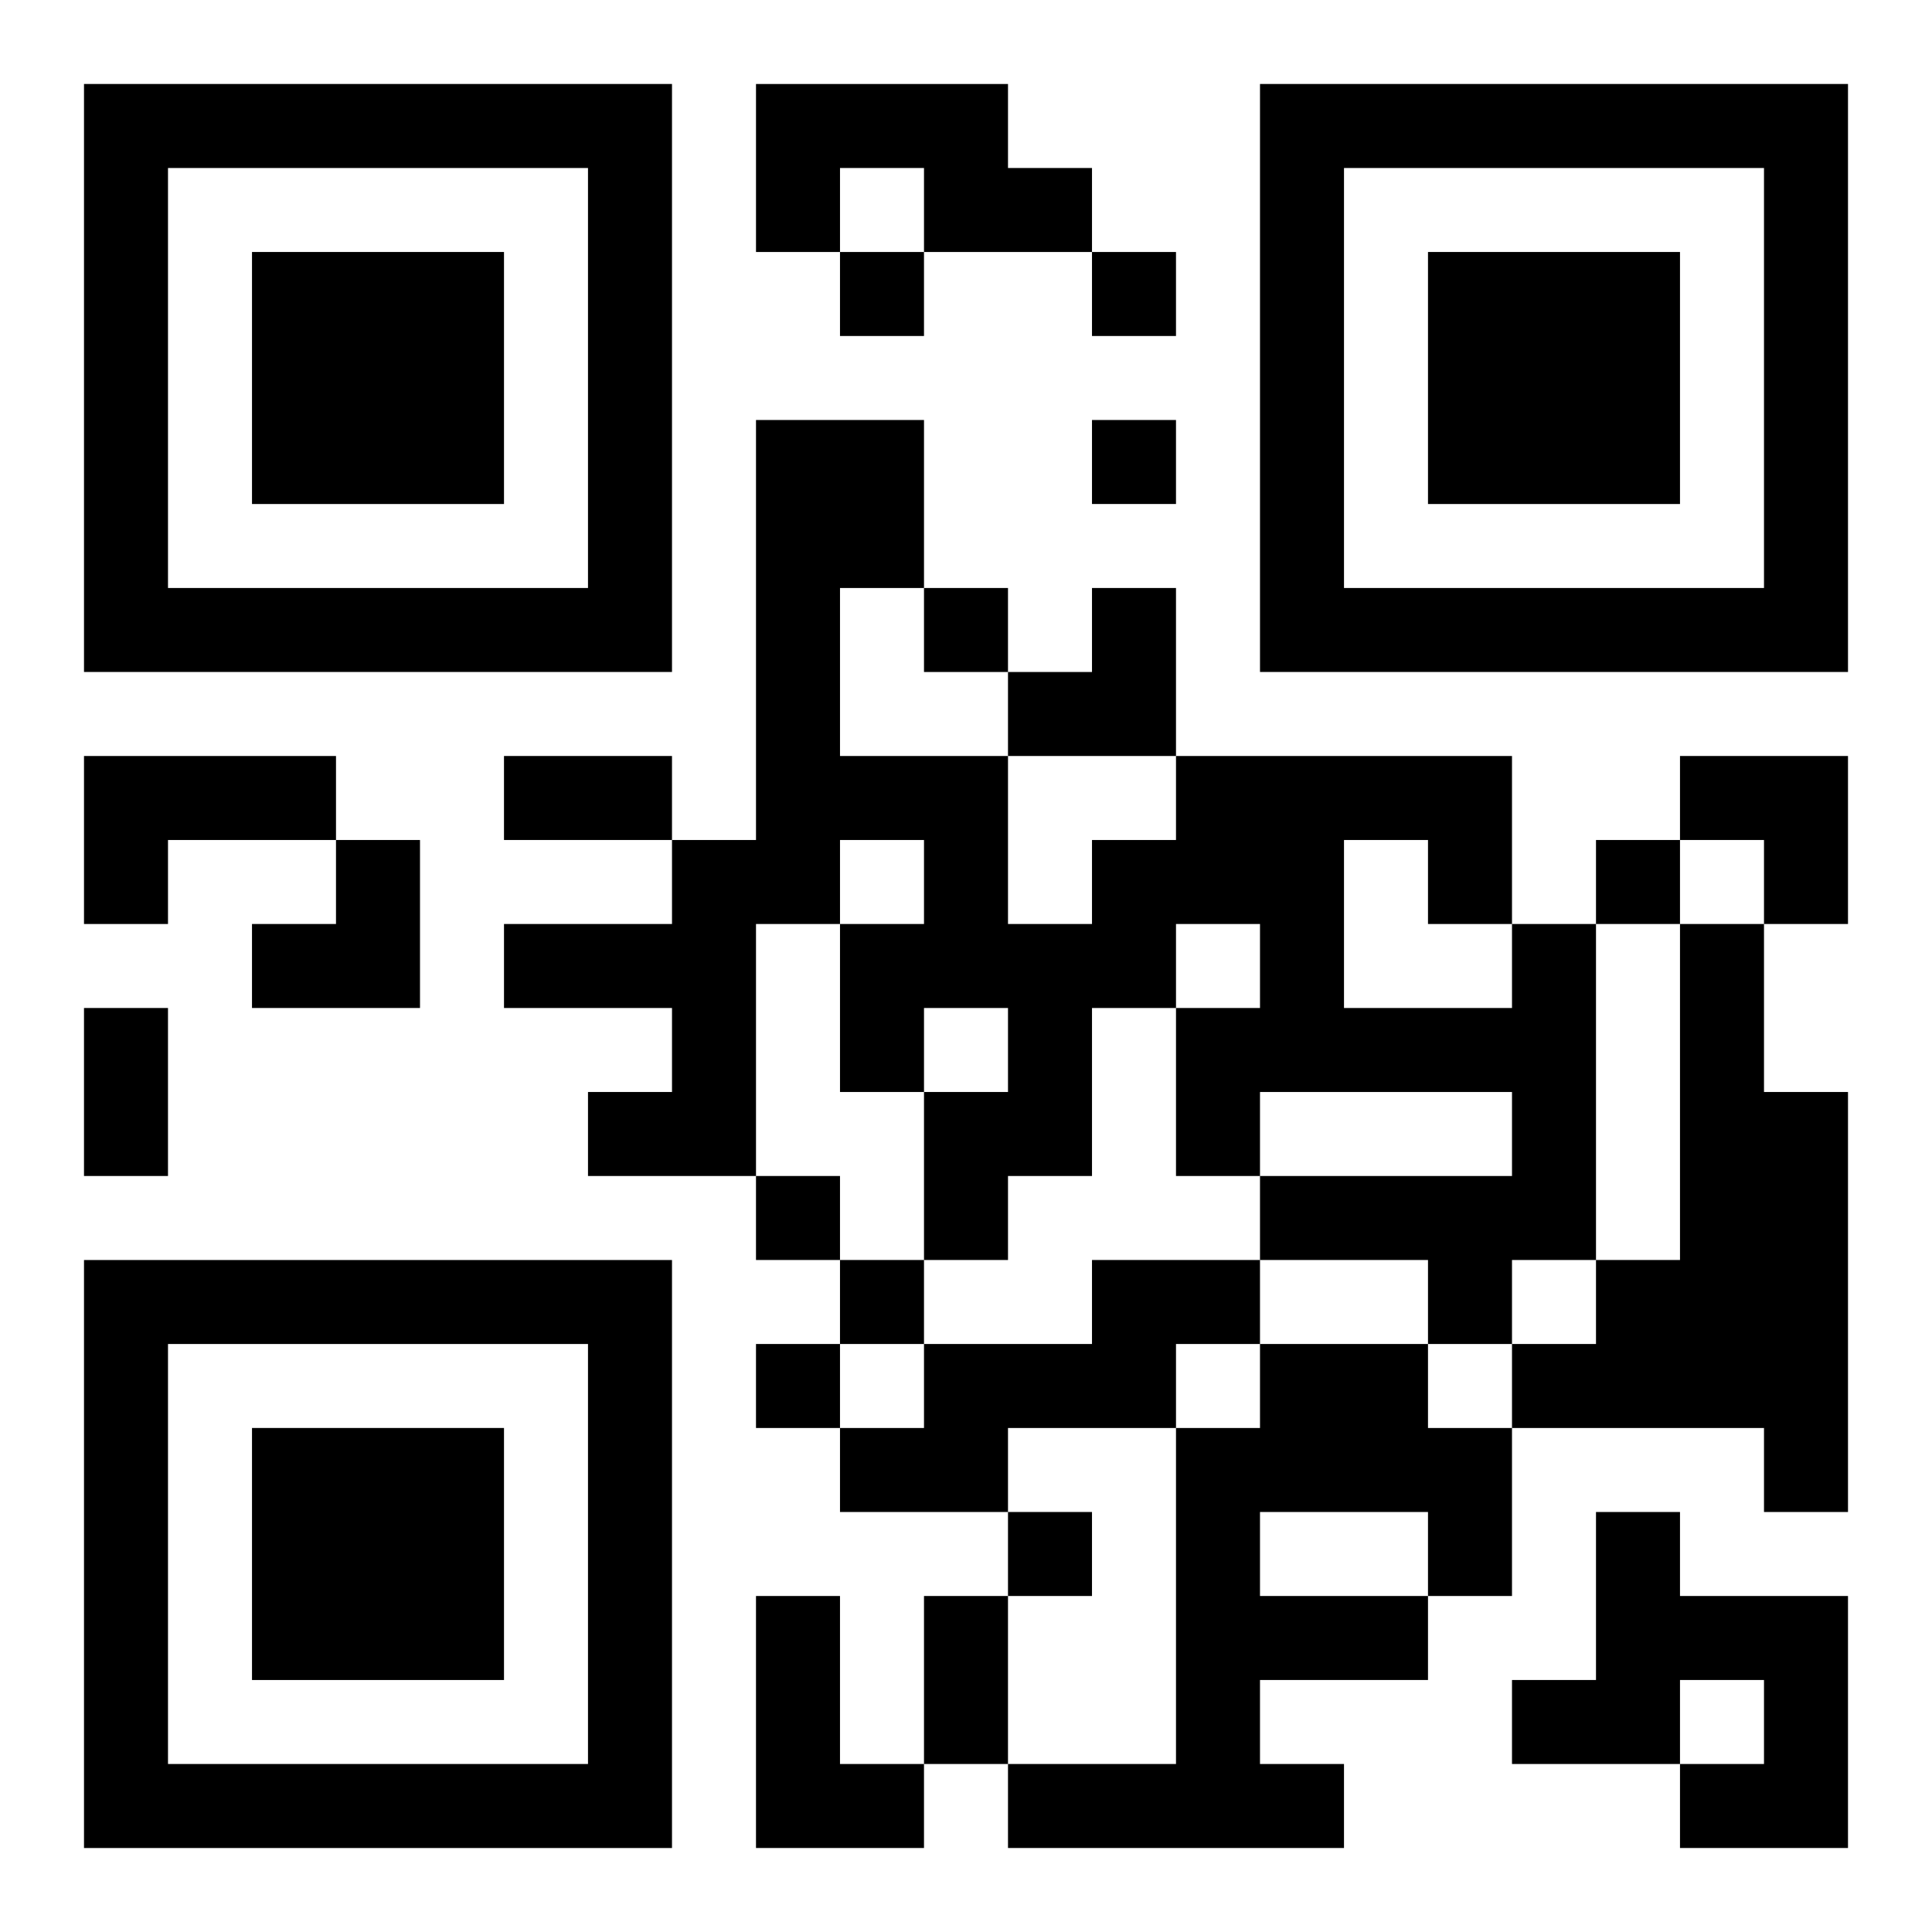
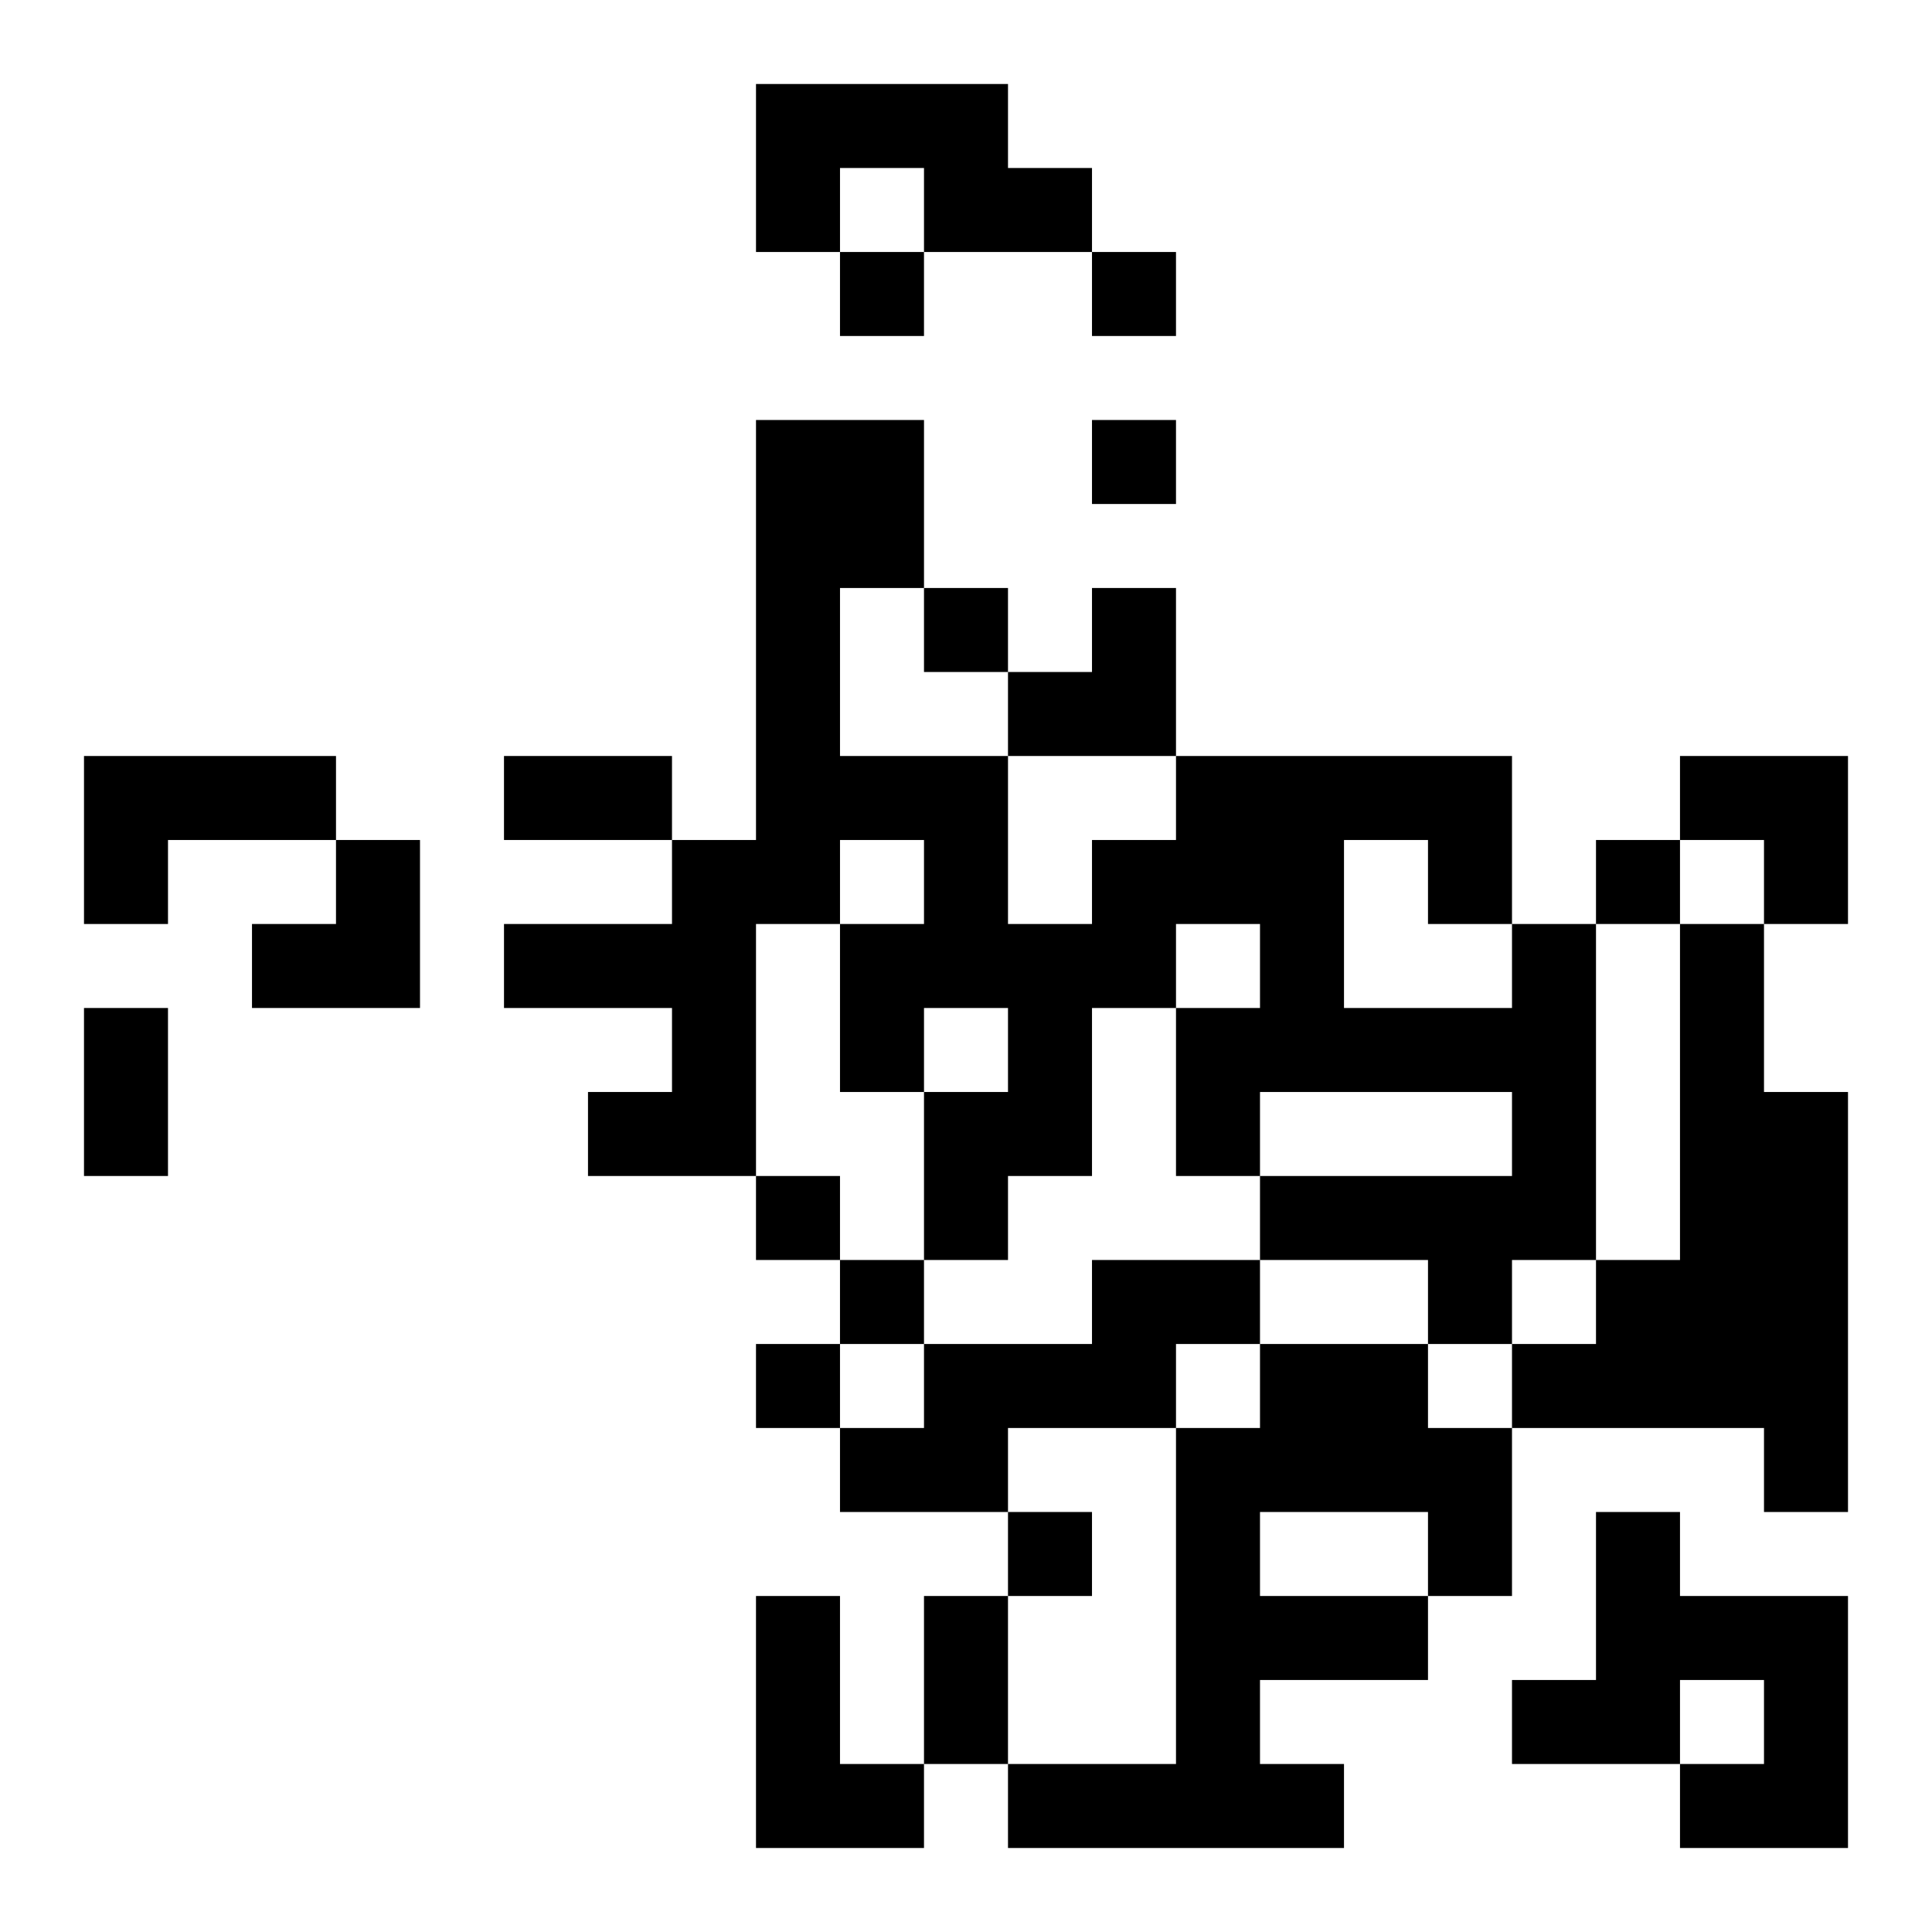
<svg xmlns="http://www.w3.org/2000/svg" xmlns:xlink="http://www.w3.org/1999/xlink" width="250" height="250" baseProfile="full" version="1.1" viewBox="-1 -1 23 23">
  <symbol id="a">
-     <path d="m0 7v7h7v-7h-7zm1 1h5v5h-5v-5zm1 1v3h3v-3h-3z" />
-   </symbol>
+     </symbol>
  <use y="-7" xlink:href="#a" />
  <use y="7" xlink:href="#a" />
  <use x="14" y="-7" xlink:href="#a" />
  <path d="m8 0h3v1h1v1h-2v-1h-1v1h-1v-2m-8 8h3v1h-2v1h-1v-2m17 2h1v4h-1v1h-1v-1h-2v-1h3v-1h-3v1h-1v-2h1v-1h-1v1h-1v2h-1v1h-1v-2h1v-1h-1v1h-1v-2h1v-1h-1v1h-1v3h-2v-1h1v-1h-2v-1h2v-1h1v-5h2v2h-1v2h2v2h1v-1h1v-1h4v2m-2-1v2h2v-1h-1v-1h-1m4 1h1v2h1v5h-1v-1h-3v-1h1v-1h1v-4m-7 4h2v1h-1v1h-2v1h-2v-1h1v-1h2v-1m2 1h2v1h1v2h-1v1h-2v1h1v1h-4v-1h2v-4h1v-1m0 2v1h2v-1h-2m4 0h1v1h2v3h-2v-1h1v-1h-1v1h-2v-1h1v-2m-10 1h1v2h1v1h-2v-3m1-16v1h1v-1h-1m3 0v1h1v-1h-1m0 2v1h1v-1h-1m-2 2v1h1v-1h-1m8 3v1h1v-1h-1m-10 4v1h1v-1h-1m1 1v1h1v-1h-1m-1 1v1h1v-1h-1m3 2v1h1v-1h-1m-6-9h2v1h-2v-1m-5 3h1v2h-1v-2m10 7h1v2h-1v-2m1-12m1 0h1v2h-2v-1h1zm7 2h2v2h-1v-1h-1zm-17 1m1 0h1v2h-2v-1h1z" />
</svg>